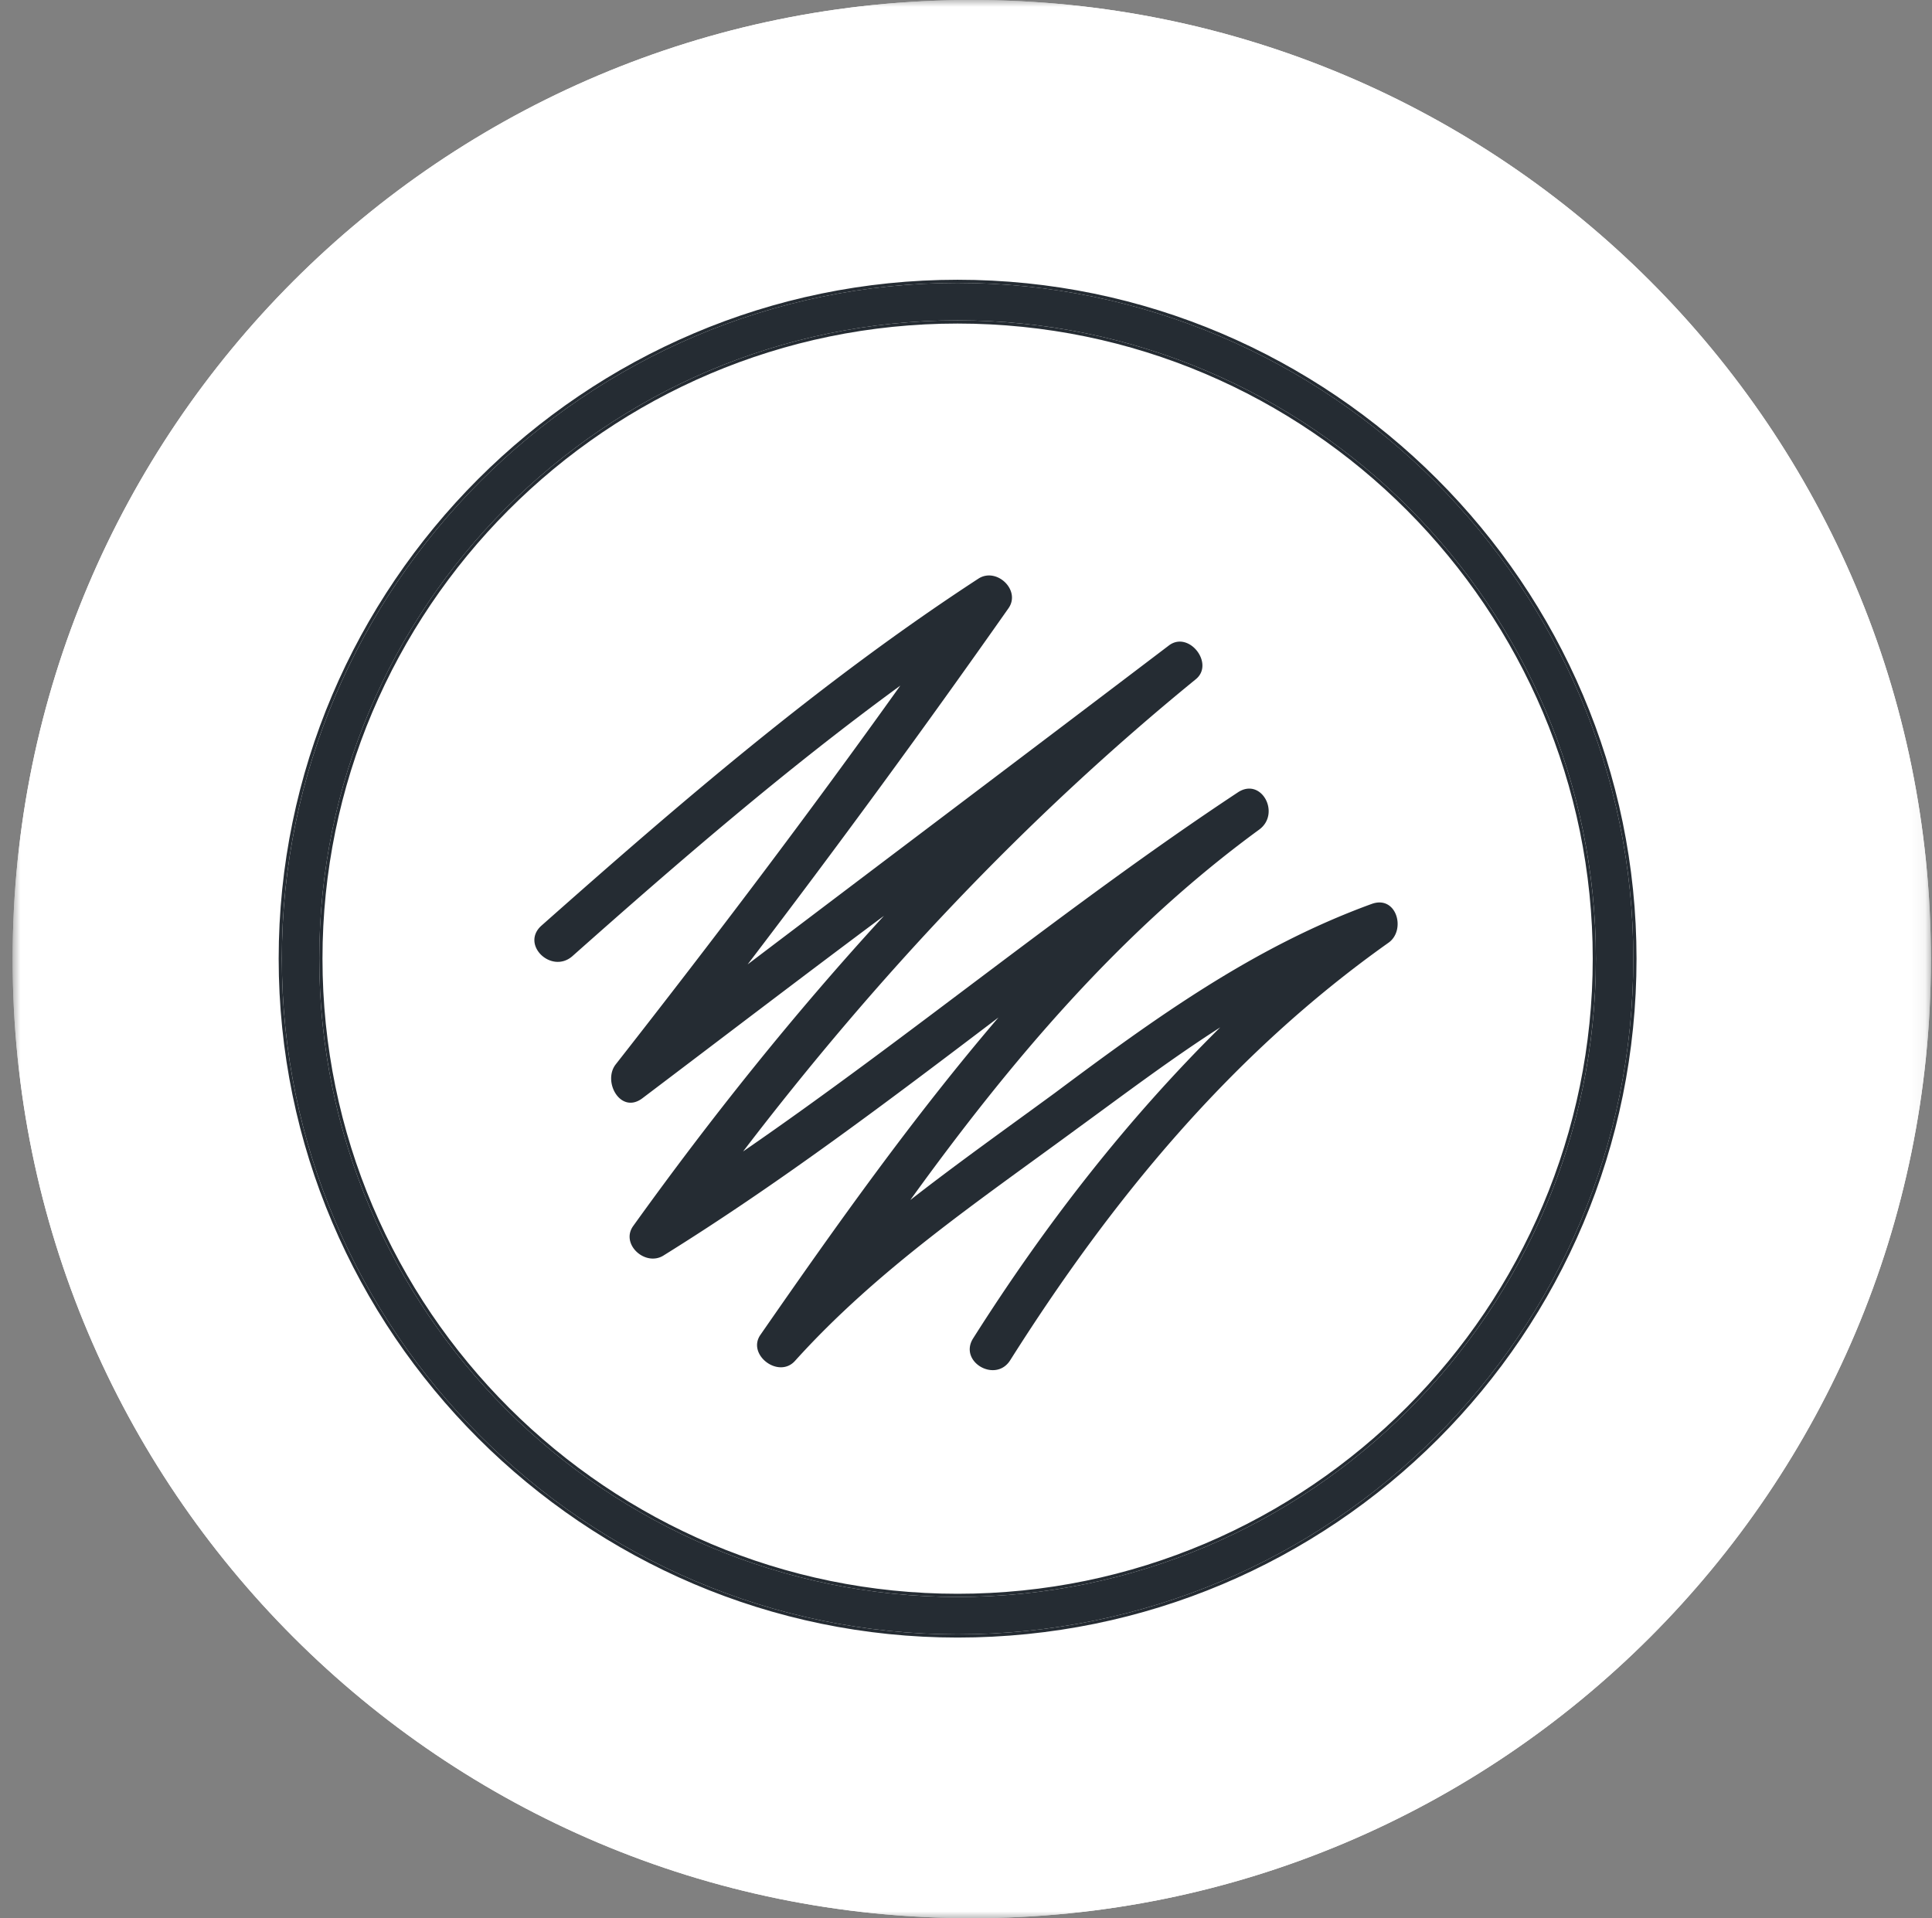
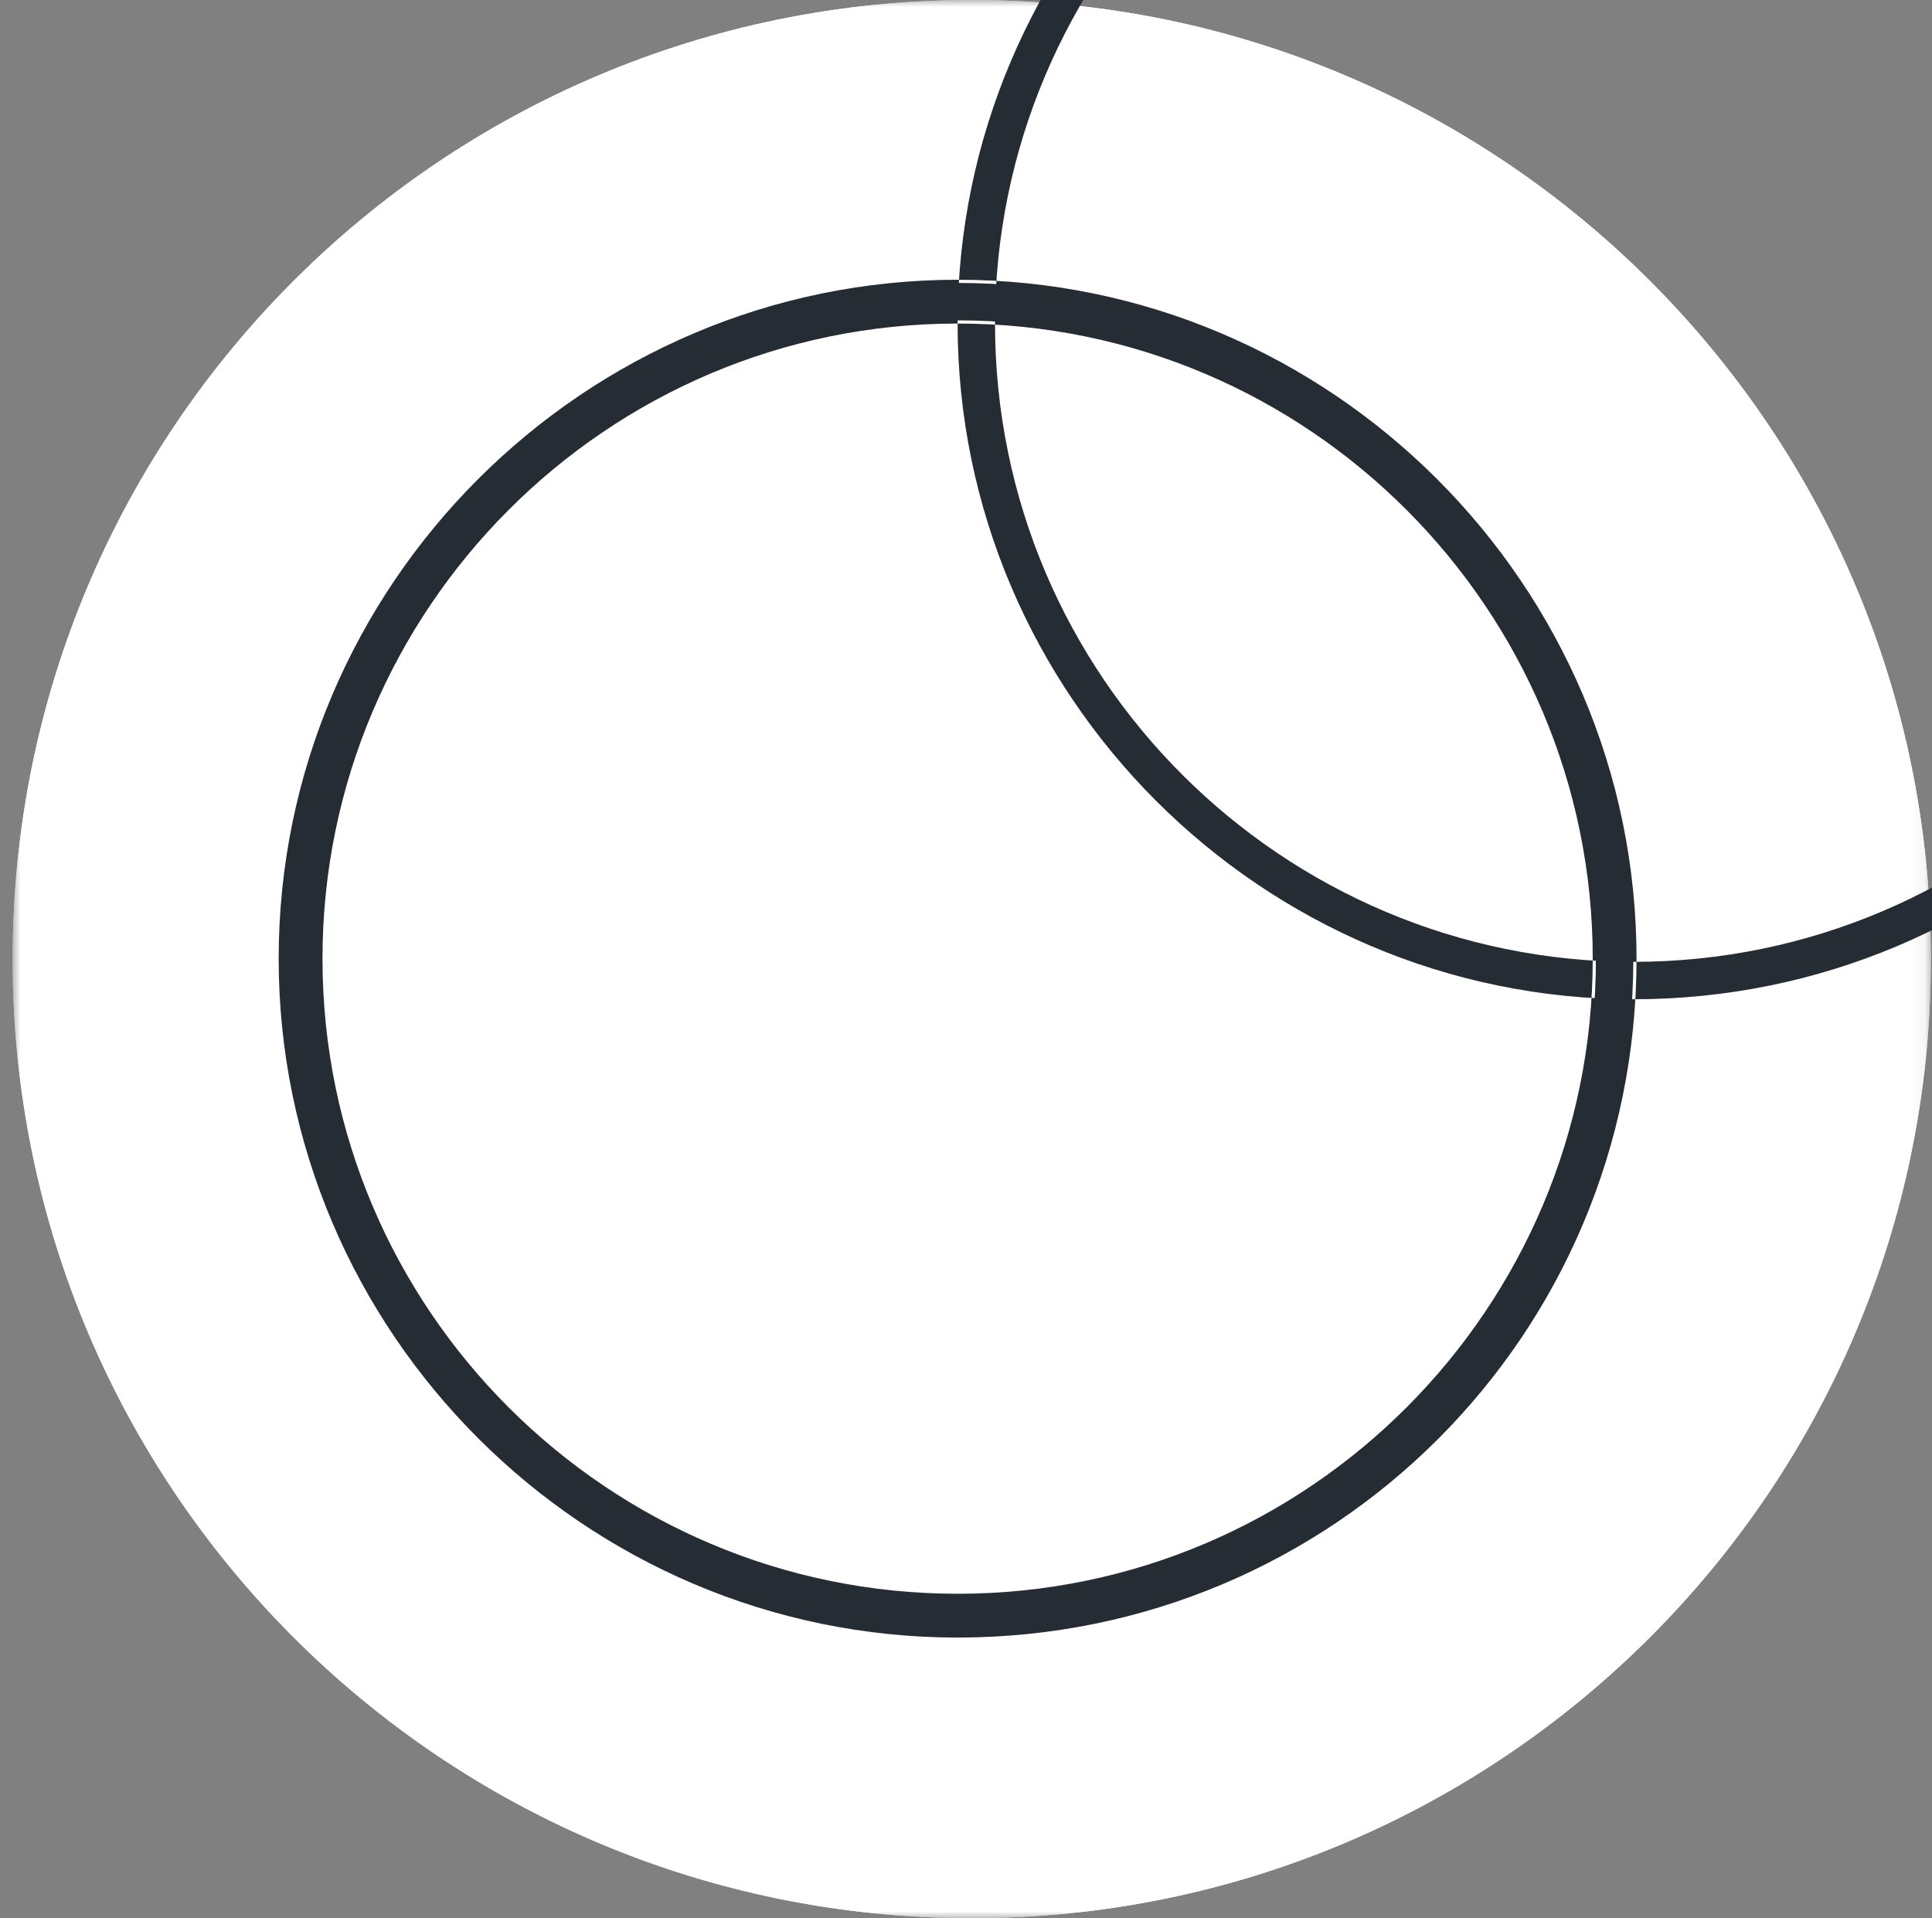
<svg xmlns="http://www.w3.org/2000/svg" width="141" height="140" fill="none" viewBox="0 0 141 140">
  <rect x="0" y="0" width="141" height="140" fill="#808080" stroke="none" />
  <g clip-path="url(#a)">
    <mask id="b" width="141" height="140" x="0" y="0" maskUnits="userSpaceOnUse" style="mask-type:luminance">
      <path fill="#fff" d="M140.921 0h-140v140h140V0Z" />
    </mask>
    <g fill="#fff" mask="url(#b)">
      <path d="M70.921 140c38.66 0 70-31.34 70-70s-31.34-70-70-70-70 31.34-70 70 31.34 70 70 70Z" />
      <path d="M70.887 115.037c-24.76 0-45.003-20.244-45.003-45.003 0-24.76 20.244-45.003 45.003-45.003 24.76 0 45.003 20.244 45.003 45.003 0 24.915-20.088 45.003-45.003 45.003Zm0-87.514c-23.514 0-42.511 19.153-42.511 42.511 0 23.514 19.153 42.511 42.511 42.511 23.514 0 42.511-19.153 42.511-42.51 0-23.359-18.997-42.512-42.511-42.512Z" />
      <path fill-rule="evenodd" d="M70.887 115.141c-24.817 0-45.107-20.29-45.107-45.107s20.29-45.107 45.107-45.107 45.107 20.29 45.107 45.107c0 24.973-20.135 45.107-45.107 45.107Zm0-87.514c-23.456 0-42.407 19.107-42.407 42.407 0 23.456 19.106 42.407 42.407 42.407 23.456 0 42.407-19.106 42.407-42.407 0-23.3-18.951-42.407-42.407-42.407ZM25.884 70.034c0 24.76 20.244 45.003 45.003 45.003 24.915 0 45.003-20.088 45.003-45.003 0-24.759-20.244-45.003-45.003-45.003-24.76 0-45.003 20.244-45.003 45.003Zm2.492 0c0-23.358 18.997-42.511 42.511-42.511 23.514 0 42.511 19.153 42.511 42.511 0 23.358-18.997 42.511-42.511 42.511-23.358 0-42.511-18.997-42.511-42.51Z" clip-rule="evenodd" />
      <path d="M65.125 94.482c-8.72 0-15.727-6.54-15.727-14.482 0-.623 0-1.246.155-1.868 1.402-14.95 14.015-28.341 14.638-28.964.311-.312.623-.312.934-.312.311 0 .623.156.934.312 0 0 1.246 1.401 2.959 3.581.467.468.311 1.402-.156 1.713-.467.467-1.401.312-1.713-.155-.778-.935-1.401-1.869-2.024-2.336-2.959 3.426-11.99 14.637-13.08 26.472-.156.623-.156 1.09-.156 1.557 0 6.54 5.917 11.99 13.236 11.99 4.827 0 9.188-2.335 11.523-6.228.312-.623 1.09-.779 1.713-.467.623.311.779 1.09.467 1.713-2.647 4.671-7.941 7.474-13.703 7.474Z" />
      <path fill-rule="evenodd" d="m66.137 49.099-.078.069c-.311-.156-.623-.312-.934-.312-.311 0-.623 0-.934.312-.623.623-13.236 14.015-14.638 28.964-.155.622-.155 1.245-.155 1.868 0 7.942 7.007 14.482 15.727 14.482 5.762 0 11.056-2.803 13.703-7.474.312-.623.156-1.402-.467-1.713-.623-.312-1.401-.156-1.713.467-2.335 3.893-6.696 6.229-11.523 6.229-7.319 0-13.236-5.45-13.236-11.99 0-.468 0-.935.156-1.558 1.09-11.835 10.121-23.046 13.08-26.472.437.328.874.885 1.365 1.512.209.266.427.545.66.824.31.467 1.245.622 1.712.155.468-.311.623-1.245.156-1.713-1.713-2.18-2.959-3.581-2.959-3.581l.078-.07.004.005.01.012.043.049a55.508 55.508 0 0 1 .782.91 97.332 97.332 0 0 1 2.12 2.606c.26.263.339.646.298.996-.04.347-.204.688-.465.867-.263.257-.645.336-.994.295-.348-.04-.69-.205-.869-.469-.231-.278-.451-.558-.66-.825-.141-.18-.277-.353-.408-.515-.303-.374-.583-.691-.859-.915-1.498 1.74-4.445 5.357-7.165 9.992-2.76 4.704-5.283 10.45-5.826 16.347v.007l-.002.008c-.153.61-.153 1.066-.153 1.532 0 6.474 5.861 11.887 13.132 11.887 4.793 0 9.116-2.319 11.432-6.175.345-.684 1.192-.84 1.85-.51.688.343.844 1.192.514 1.852l-.002.005c-2.668 4.708-8 7.527-13.794 7.527-8.77 0-15.831-6.58-15.831-14.586v-.006c0-.616 0-1.247.156-1.88.705-7.496 4.217-14.594 7.627-19.893 3.41-5.301 6.724-8.81 7.04-9.127.342-.342.691-.342 1.003-.342h.005c.336 0 .666.166.968.317l.03.015.014.015Z" clip-rule="evenodd" />
      <path d="M80.542 80c-6.54 0-11.835-4.983-11.835-10.9 0-.468 0-.935.156-1.402 1.09-11.056 10.433-21.178 10.9-21.489.467-.467 1.401-.467 1.869 0 .467.467 9.81 10.433 10.9 21.645 0 .467.156.934.156 1.401C92.376 75.017 87.082 80 80.542 80Zm0-31.3c-2.336 2.803-8.565 10.745-9.344 19.154 0 .467-.155.778-.155 1.09 0 4.671 4.204 8.409 9.343 8.409s9.343-3.737 9.343-8.409c0-.312 0-.623-.156-1.09-.622-8.253-6.696-16.35-9.031-19.154Z" />
-       <path fill-rule="evenodd" d="M92.636 67.854c0 .223.037.448.077.684v.004c.039.23.079.471.079.713v.006c-.315 5.821-5.66 10.843-12.25 10.843S68.603 75.082 68.603 69.1v-.007c0-.46 0-.937.157-1.416.55-5.548 3.166-10.854 5.699-14.809a50.631 50.631 0 0 1 3.477-4.79c.48-.585.889-1.05 1.193-1.38.152-.165.277-.296.373-.392.086-.085.153-.147.194-.177.257-.253.633-.374 1.001-.374.371 0 .75.123 1.008.38.238.239 2.696 2.853 5.23 6.811 2.535 3.958 5.153 9.269 5.7 14.898l.001.01ZM79.763 46.209c-.467.311-9.81 10.433-10.9 21.49-.156.466-.156.933-.156 1.4C68.707 75.018 74.001 80 80.542 80c6.54 0 11.834-4.983 12.146-10.745 0-.233-.04-.467-.078-.7a4.283 4.283 0 0 1-.078-.701c-1.09-11.212-10.433-21.178-10.9-21.645-.468-.467-1.402-.467-1.869 0Zm9.708 21.666-.001-.013c-.31-4.106-1.977-8.178-3.861-11.578a50.176 50.176 0 0 0-5.067-7.42c-1.182 1.423-3.267 4.06-5.166 7.363-1.942 3.379-3.685 7.45-4.074 11.632 0 .243-.04.445-.08.62l-.011.052c-.035.157-.064.285-.064.413 0 4.604 4.147 8.305 9.239 8.305 5.092 0 9.24-3.701 9.24-8.305 0-.308-.001-.606-.151-1.057l-.004-.012Zm-18.273-.021c.772-8.329 6.89-16.2 9.276-19.072l.068-.081.067.08c2.383 2.876 8.347 10.898 8.964 19.073.156.467.156.778.156 1.09 0 4.671-4.204 8.409-9.343 8.409s-9.343-3.737-9.343-8.409c0-.14.031-.28.066-.434.042-.189.09-.399.09-.656Z" clip-rule="evenodd" />
      <path fill-rule="evenodd" d="m38.782 101.828 62.303-62.096 1.909 1.916-62.303 62.095-1.91-1.915Z" clip-rule="evenodd" />
      <path fill-rule="evenodd" d="m101.092 35.32 6.314 6.335-66.723 66.501-6.314-6.336 66.723-66.5Zm-.007 4.412-62.303 62.096 1.909 1.915 62.303-62.095-1.909-1.916Z" clip-rule="evenodd" />
      <path d="M70.921 140c38.66 0 70-31.34 70-70s-31.34-70-70-70-70 31.34-70 70 31.34 70 70 70Z" />
      <path fill-rule="evenodd" d="M70.887 105.358c-19.472 0-35.392-15.92-35.392-35.392 0-19.473 15.92-35.392 35.392-35.392s35.392 15.92 35.392 35.392c0 19.594-15.798 35.392-35.392 35.392Zm0-68.502c-18.313 0-33.11 14.918-33.11 33.11 0 18.312 14.918 33.109 33.11 33.109 18.313 0 33.109-14.918 33.109-33.11 0-18.191-14.796-33.109-33.11-33.109ZM35.66 69.966c0 19.38 15.846 35.225 35.226 35.225 19.502 0 35.225-15.723 35.225-35.225 0-19.38-15.845-35.226-35.225-35.226-19.38 0-35.226 15.845-35.226 35.226Zm1.95 0c0-18.284 14.87-33.276 33.276-33.276 18.405 0 33.275 14.992 33.275 33.276 0 18.283-14.87 33.275-33.275 33.275-18.284 0-33.276-14.87-33.276-33.275Z" clip-rule="evenodd" />
    </g>
-     <path fill="#252C33" d="M100.063 65.989c-8.623 3.15-15.786 8.335-23.081 13.783-3.582 2.625-7.097 5.12-10.546 7.81 7.296-10.107 15.321-19.624 25.469-27.04 1.592-1.182.132-3.873-1.592-2.692-12.403 8.205-23.877 17.787-36.081 26.188 9.684-12.667 20.56-24.284 33.03-34.457 1.393-1.116-.464-3.545-1.924-2.495-10.28 7.81-20.56 15.555-30.774 23.3a818.619 818.619 0 0 0 19.035-25.99c.928-1.313-.862-3.02-2.189-2.167-11.474 7.483-21.755 16.343-31.902 25.335-1.526 1.378.73 3.544 2.255 2.231 7.76-6.891 15.586-13.651 23.943-19.755-6.699 9.385-13.663 18.574-20.76 27.631-.994 1.247.332 3.676 1.924 2.495 5.903-4.464 11.74-8.927 17.642-13.324-6.566 7.154-12.601 14.702-18.305 22.644-.929 1.312.862 2.953 2.188 2.165C56.951 86.335 64.91 80.297 72.87 74.26c-6.234 7.285-11.872 15.227-17.377 23.168-.995 1.444 1.327 3.216 2.52 1.904 6.036-6.695 13.332-11.617 20.561-16.934 3.516-2.56 6.898-5.12 10.48-7.416-6.898 6.826-12.801 14.439-18.04 22.709-1.062 1.706 1.658 3.281 2.719 1.575 7.428-11.748 16.117-22.315 27.591-30.454 1.326-.919.597-3.544-1.26-2.822Z" />
    <path fill="#252C33" d="M69.886 119.283c-27.132 0-49.315-22.184-49.315-49.316 0-27.133 22.183-49.317 49.315-49.317 27.133 0 49.316 22.184 49.316 49.317 0 27.303-22.013 49.316-49.316 49.316Zm0-95.902c-25.767 0-46.585 20.989-46.585 46.586 0 25.767 20.989 46.586 46.585 46.586 25.767 0 46.586-20.99 46.586-46.586 0-25.597-20.819-46.586-46.586-46.586Z" />
-     <path fill="#252C33" fill-rule="evenodd" d="M69.887 119.517c-27.26 0-49.549-22.289-49.549-49.55 0-27.261 22.288-49.549 49.549-49.549 27.26 0 49.549 22.288 49.549 49.55 0 27.431-22.118 49.549-49.55 49.549Zm0-95.903c-25.638 0-46.352 20.885-46.352 46.353 0 25.638 20.884 46.354 46.352 46.354 25.638 0 46.353-20.885 46.353-46.354 0-25.468-20.715-46.353-46.353-46.353ZM20.57 69.967c0 27.133 22.184 49.316 49.316 49.316 27.303 0 49.315-22.013 49.315-49.316 0-27.132-22.183-49.316-49.315-49.316-27.132 0-49.316 22.184-49.316 49.316Zm2.73 0c0-25.596 20.819-46.586 46.586-46.586s46.585 20.99 46.585 46.586c0 25.597-20.818 46.586-46.585 46.586-25.596 0-46.585-20.818-46.585-46.586Z" clip-rule="evenodd" />
+     <path fill="#252C33" fill-rule="evenodd" d="M69.887 119.517c-27.26 0-49.549-22.289-49.549-49.55 0-27.261 22.288-49.549 49.549-49.549 27.26 0 49.549 22.288 49.549 49.55 0 27.431-22.118 49.549-49.55 49.549Zm0-95.903c-25.638 0-46.352 20.885-46.352 46.353 0 25.638 20.884 46.354 46.352 46.354 25.638 0 46.353-20.885 46.353-46.354 0-25.468-20.715-46.353-46.353-46.353Zc0 27.133 22.184 49.316 49.316 49.316 27.303 0 49.315-22.013 49.315-49.316 0-27.132-22.183-49.316-49.315-49.316-27.132 0-49.316 22.184-49.316 49.316Zm2.73 0c0-25.596 20.819-46.586 46.586-46.586s46.585 20.99 46.585 46.586c0 25.597-20.818 46.586-46.585 46.586-25.596 0-46.585-20.818-46.585-46.586Z" clip-rule="evenodd" />
  </g>
  <defs>
    <clipPath id="a">
      <path fill="#fff" d="M0 0h141v140H0z" />
    </clipPath>
  </defs>
</svg>